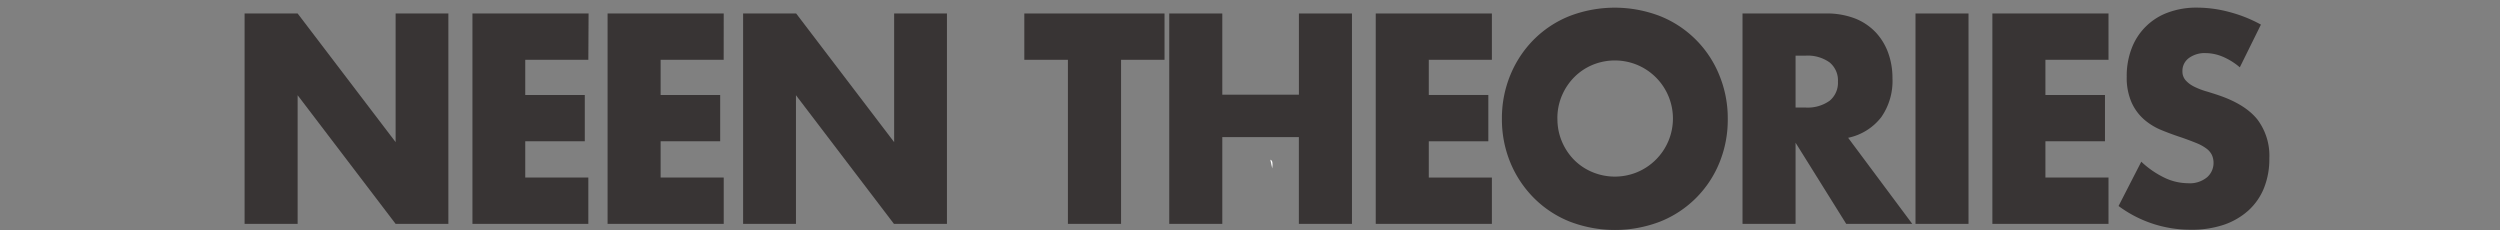
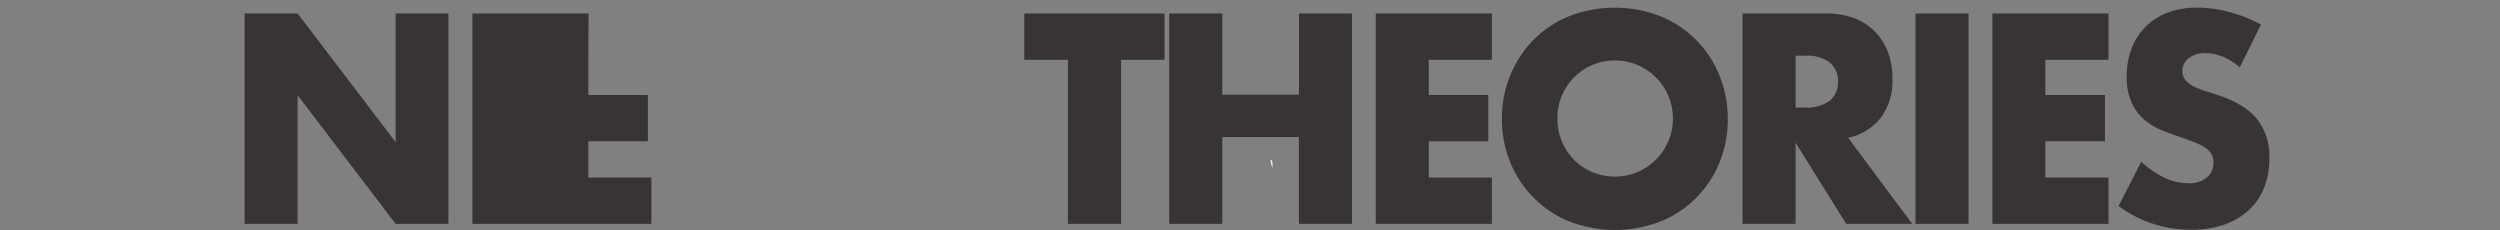
<svg xmlns="http://www.w3.org/2000/svg" id="Layer_1" data-name="Layer 1" viewBox="0 0 508 46.8">
  <rect x="0" y="0" width="508" height="46.8" fill="#808080" stroke="none" />
  <defs>
    <style>.cls-1{isolation:isolate;}.cls-2{fill:#383434;}.cls-3{fill:#fff;}</style>
  </defs>
  <title>neentheories</title>
  <g class="cls-1">
    <g class="cls-1">
      <path class="cls-2" d="M49.7,45.49V2.74H60.48L80.39,28.88V2.74H91.11V45.49H80.39L60.48,19.35V45.49Z" />
-       <path class="cls-2" d="M119.55,12.15H106.73V19.3h12.1v9.41h-12.1v7.37h12.82v9.41H96V2.74h23.6Z" />
-       <path class="cls-2" d="M147.05,12.15H134.24V19.3h12.1v9.41h-12.1v7.37h12.82v9.41h-23.6V2.74h23.6Z" />
-       <path class="cls-2" d="M151,45.49V2.74h10.78l19.91,26.14V2.74h10.73V45.49H181.65L161.74,19.35V45.49Z" />
+       <path class="cls-2" d="M119.55,12.15V19.3h12.1v9.41h-12.1v7.37h12.82v9.41H96V2.74h23.6Z" />
      <path class="cls-2" d="M227.8,12.15V45.49H217V12.15h-8.86V2.74h28.49v9.41Z" />
      <path class="cls-2" d="M248.37,19.24h15.57V2.74h10.78V45.49H263.93V27.86H248.37V45.49H237.59V2.74h10.78Z" />
      <path class="cls-2" d="M303.15,12.15H290.33V19.3h12.1v9.41h-12.1v7.37h12.82v9.41h-23.6V2.74h23.6Z" />
      <path class="cls-2" d="M305.19,24.12a22.92,22.92,0,0,1,1.71-8.87,22.17,22.17,0,0,1,4.73-7.17,21.56,21.56,0,0,1,7.23-4.79,25.62,25.62,0,0,1,18.51,0,21.62,21.62,0,0,1,12,12,22.93,22.93,0,0,1,1.71,8.87A22.93,22.93,0,0,1,349.41,33a21.61,21.61,0,0,1-12,12,25.62,25.62,0,0,1-18.51,0,21.55,21.55,0,0,1-7.23-4.79A22.17,22.17,0,0,1,306.89,33,22.91,22.91,0,0,1,305.19,24.12Zm11.28,0a11.69,11.69,0,0,0,.94,4.71,11.89,11.89,0,0,0,2.53,3.74A11.4,11.4,0,0,0,323.64,35a11.87,11.87,0,0,0,9,0,11.81,11.81,0,0,0,0-21.83,11.87,11.87,0,0,0-9,0,11.42,11.42,0,0,0-3.71,2.47,11.91,11.91,0,0,0-2.53,3.74A11.69,11.69,0,0,0,316.46,24.12Z" />
      <path class="cls-2" d="M388.57,45.49H375.15L364.86,29V45.49H354.08V2.74h16.78a16,16,0,0,1,6.05,1,11.69,11.69,0,0,1,4.26,2.86,12.14,12.14,0,0,1,2.53,4.2,15,15,0,0,1,.85,5.1,12.82,12.82,0,0,1-2.28,7.91A11.44,11.44,0,0,1,375.54,28ZM364.86,21.85h2a7.69,7.69,0,0,0,4.9-1.36,4.72,4.72,0,0,0,1.71-3.91,4.72,4.72,0,0,0-1.71-3.91,7.69,7.69,0,0,0-4.9-1.36h-2Z" />
      <path class="cls-2" d="M400,2.74V45.49H389.23V2.74Z" />
      <path class="cls-2" d="M428.45,12.15H415.63V19.3h12.1v9.41h-12.1v7.37h12.82v9.41h-23.6V2.74h23.6Z" />
      <path class="cls-2" d="M455.13,13.68a13.28,13.28,0,0,0-3.52-2.18,9.12,9.12,0,0,0-3.41-.71,5.41,5.41,0,0,0-3.41,1,3.21,3.21,0,0,0-1.32,2.67,2.7,2.7,0,0,0,.66,1.87,5.76,5.76,0,0,0,1.73,1.28,14.4,14.4,0,0,0,2.42.94q1.35.4,2.67.85,5.28,1.82,7.73,4.85a12.22,12.22,0,0,1,2.45,7.91,15.82,15.82,0,0,1-1.07,6,12.43,12.43,0,0,1-3.14,4.57,14.35,14.35,0,0,1-5.06,2.95,20.5,20.5,0,0,1-6.79,1,24.47,24.47,0,0,1-14.58-4.82l4.62-9a18.68,18.68,0,0,0,4.79,3.29,11.2,11.2,0,0,0,4.68,1.08A5.47,5.47,0,0,0,448.5,36a3.84,3.84,0,0,0,1.29-2.83,3.92,3.92,0,0,0-.33-1.67,3.6,3.6,0,0,0-1.1-1.3,8.74,8.74,0,0,0-2-1.11q-1.24-.51-3-1.13-2.09-.68-4.1-1.5a12.82,12.82,0,0,1-3.58-2.18,10.12,10.12,0,0,1-2.53-3.43,12.46,12.46,0,0,1-1-5.25,15.54,15.54,0,0,1,1-5.76,12.4,12.4,0,0,1,7.37-7.29,16.58,16.58,0,0,1,6-1,25.39,25.39,0,0,1,6.44.88A27.91,27.91,0,0,1,459.42,5Z" />
    </g>
  </g>
  <path class="cls-3" d="M258.13,32.45c.43.15.54.62.39,1.77Z" />
</svg>